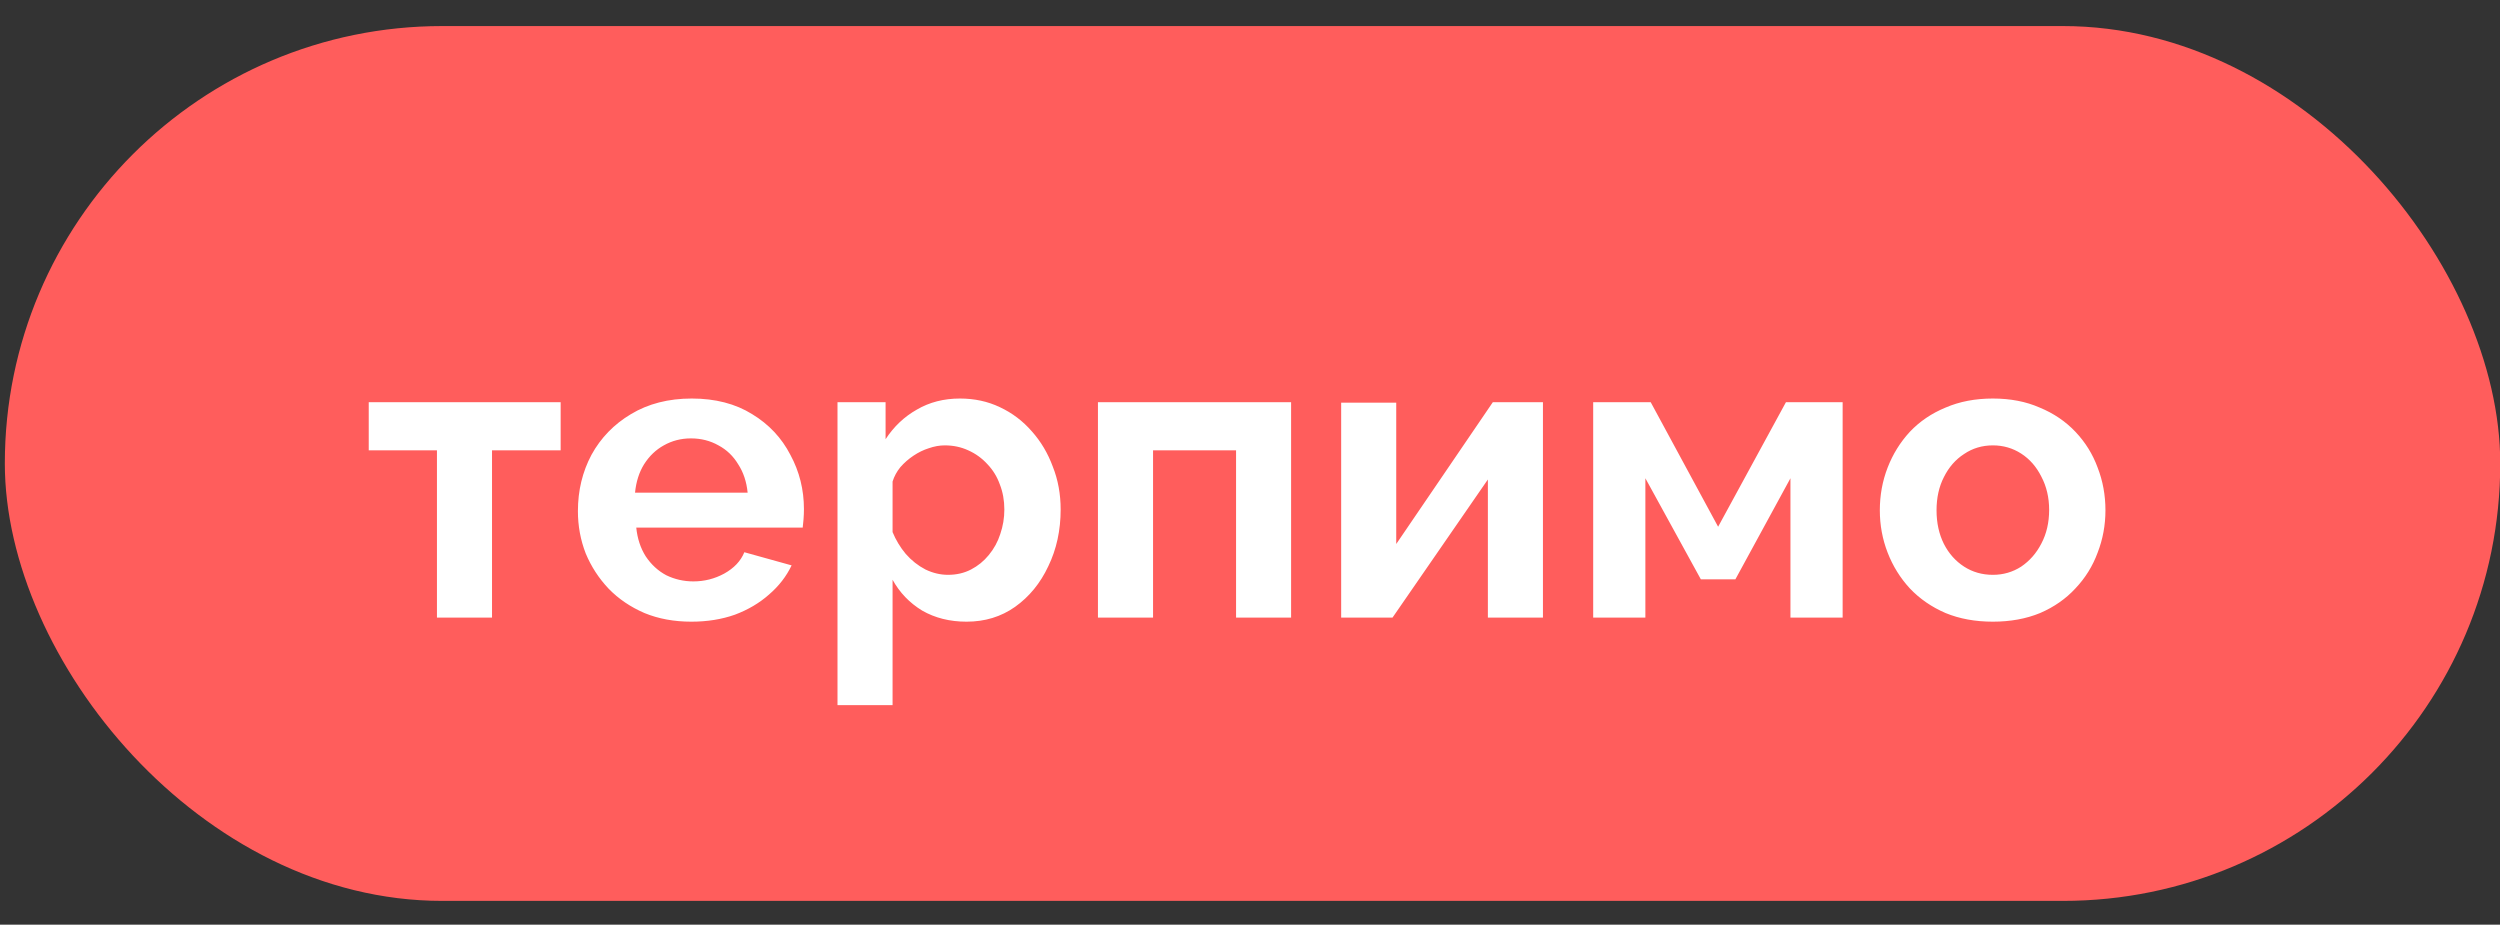
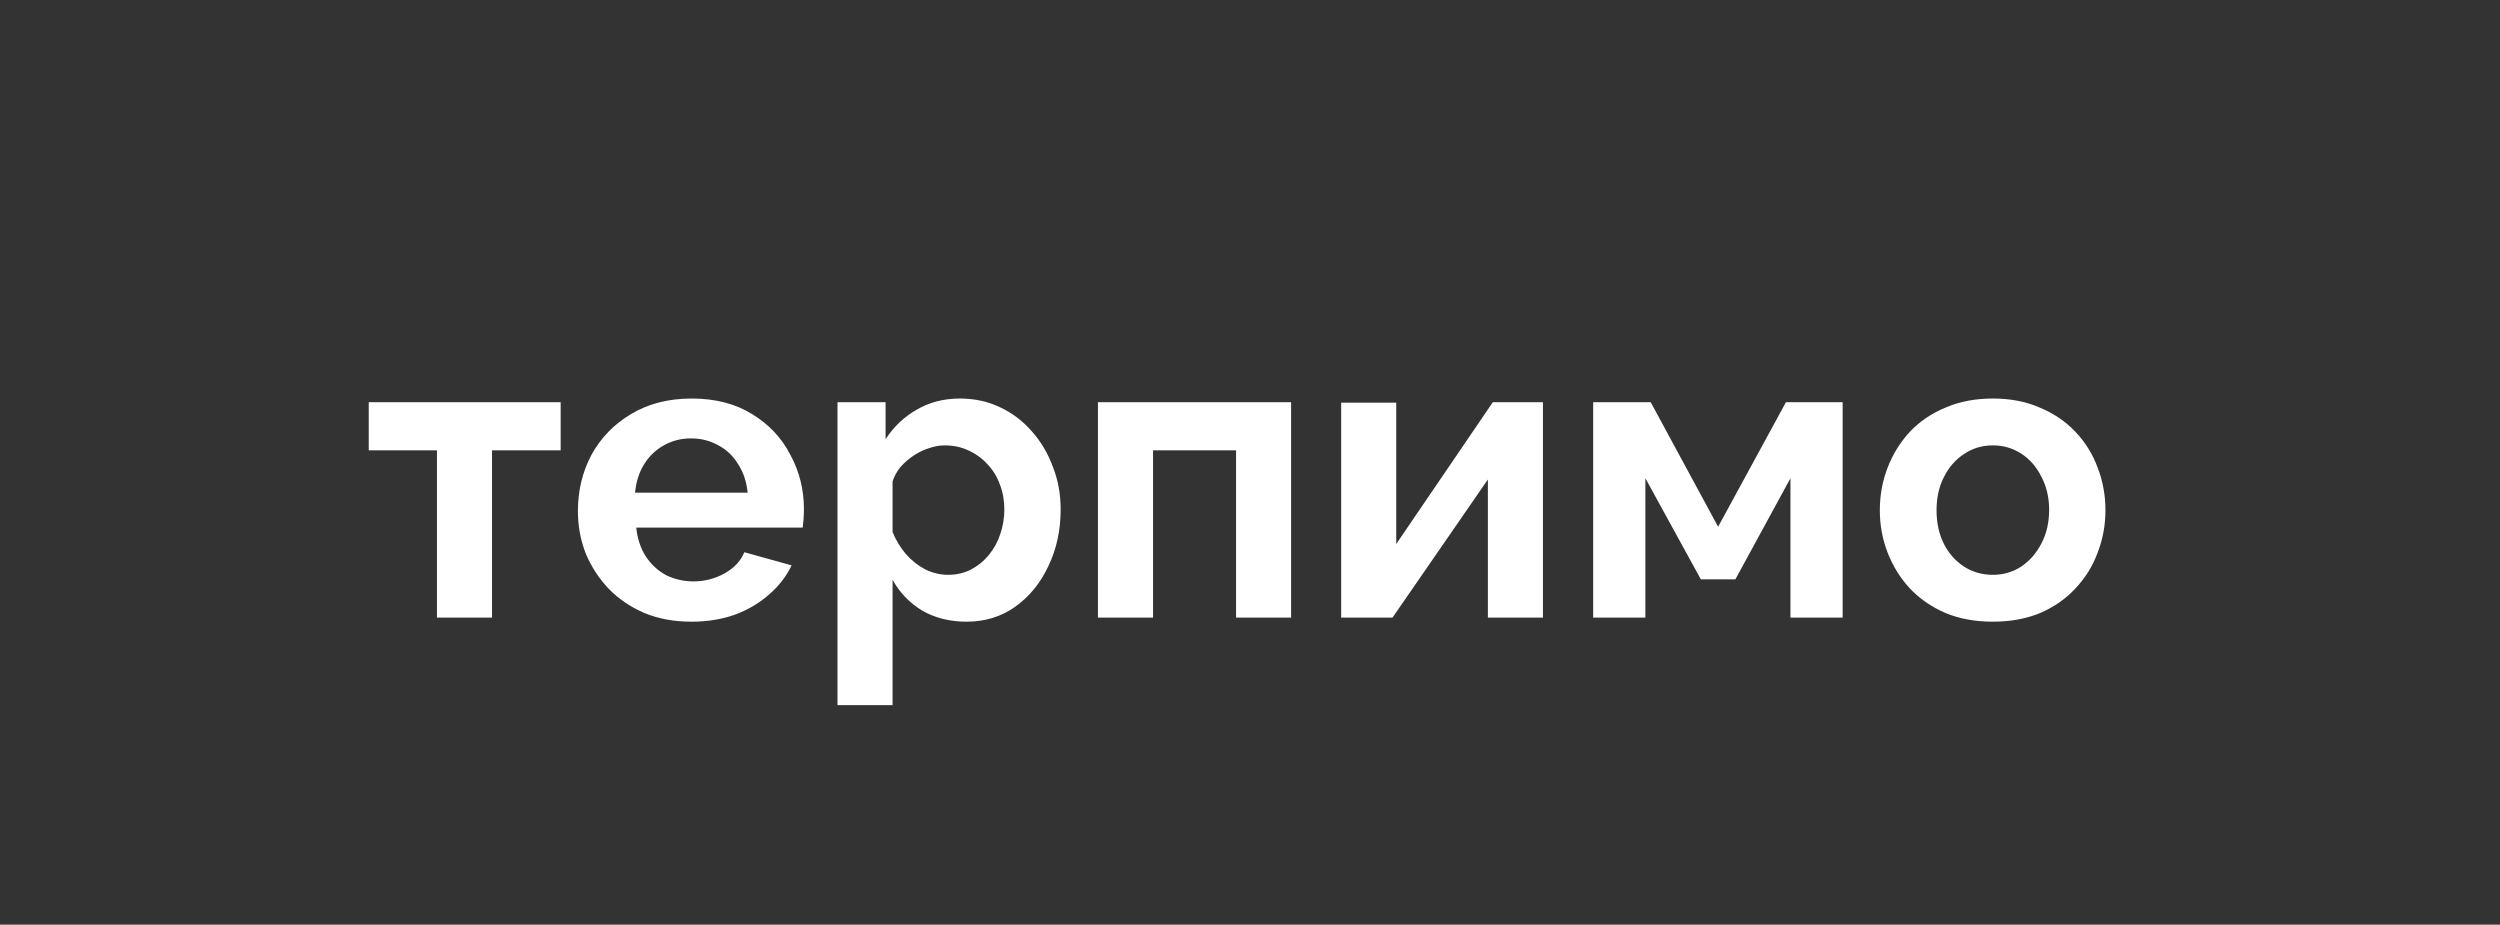
<svg xmlns="http://www.w3.org/2000/svg" width="73" height="27" viewBox="0 0 73 27" fill="none">
  <rect x="0" y="0" width="73" height="27" fill="#333333" stroke="none" />
-   <rect x="0.141" y="0.761" width="72.866" height="25.545" rx="12.772" fill="#FF5D5C" />
  <path d="M12.759 18.033V13.149H10.767V11.745H16.371V13.149H14.367V18.033H12.759ZM20.187 18.153C19.683 18.153 19.227 18.069 18.819 17.901C18.411 17.725 18.063 17.489 17.775 17.193C17.487 16.889 17.263 16.545 17.103 16.161C16.951 15.769 16.875 15.357 16.875 14.925C16.875 14.325 17.007 13.777 17.271 13.281C17.543 12.785 17.927 12.389 18.423 12.093C18.927 11.789 19.519 11.637 20.199 11.637C20.887 11.637 21.475 11.789 21.963 12.093C22.451 12.389 22.823 12.785 23.079 13.281C23.343 13.769 23.475 14.297 23.475 14.865C23.475 14.961 23.471 15.061 23.463 15.165C23.455 15.261 23.447 15.341 23.439 15.405H18.579C18.611 15.725 18.703 16.005 18.855 16.245C19.015 16.485 19.215 16.669 19.455 16.797C19.703 16.917 19.967 16.977 20.247 16.977C20.567 16.977 20.867 16.901 21.147 16.749C21.435 16.589 21.631 16.381 21.735 16.125L23.115 16.509C22.963 16.829 22.743 17.113 22.455 17.361C22.175 17.609 21.843 17.805 21.459 17.949C21.075 18.085 20.651 18.153 20.187 18.153ZM18.543 14.385H21.831C21.799 14.065 21.707 13.789 21.555 13.557C21.411 13.317 21.219 13.133 20.979 13.005C20.739 12.869 20.471 12.801 20.175 12.801C19.887 12.801 19.623 12.869 19.383 13.005C19.151 13.133 18.959 13.317 18.807 13.557C18.663 13.789 18.575 14.065 18.543 14.385ZM28.223 18.153C27.735 18.153 27.303 18.045 26.927 17.829C26.559 17.605 26.271 17.305 26.063 16.929V20.589H24.455V11.745H25.859V12.825C26.099 12.457 26.403 12.169 26.771 11.961C27.139 11.745 27.559 11.637 28.031 11.637C28.455 11.637 28.843 11.721 29.195 11.889C29.555 12.057 29.867 12.293 30.131 12.597C30.395 12.893 30.599 13.237 30.743 13.629C30.895 14.013 30.971 14.429 30.971 14.877C30.971 15.485 30.851 16.037 30.611 16.533C30.379 17.029 30.055 17.425 29.639 17.721C29.231 18.009 28.759 18.153 28.223 18.153ZM27.683 16.785C27.931 16.785 28.155 16.733 28.355 16.629C28.555 16.525 28.727 16.385 28.871 16.209C29.023 16.025 29.135 15.821 29.207 15.597C29.287 15.365 29.327 15.125 29.327 14.877C29.327 14.613 29.283 14.369 29.195 14.145C29.115 13.921 28.995 13.725 28.835 13.557C28.675 13.381 28.487 13.245 28.271 13.149C28.063 13.053 27.835 13.005 27.587 13.005C27.435 13.005 27.279 13.033 27.119 13.089C26.967 13.137 26.819 13.209 26.675 13.305C26.531 13.401 26.403 13.513 26.291 13.641C26.187 13.769 26.111 13.909 26.063 14.061V15.537C26.159 15.769 26.287 15.981 26.447 16.173C26.615 16.365 26.807 16.517 27.023 16.629C27.239 16.733 27.459 16.785 27.683 16.785ZM32.06 18.033V11.745H37.7V18.033H36.093V13.149H33.669V18.033H32.06ZM39.162 18.033V11.757H40.77V15.885L43.59 11.745H45.054V18.033H43.446V14.001L40.662 18.033H39.162ZM46.521 18.033V11.745H48.201L50.169 15.381L52.149 11.745H53.805V18.033H52.281V13.965L50.673 16.917H49.665L48.045 13.965V18.033H46.521ZM58.191 18.153C57.679 18.153 57.219 18.069 56.811 17.901C56.403 17.725 56.055 17.485 55.767 17.181C55.487 16.877 55.271 16.529 55.119 16.137C54.967 15.745 54.891 15.333 54.891 14.901C54.891 14.461 54.967 14.045 55.119 13.653C55.271 13.261 55.487 12.913 55.767 12.609C56.055 12.305 56.403 12.069 56.811 11.901C57.219 11.725 57.679 11.637 58.191 11.637C58.703 11.637 59.159 11.725 59.559 11.901C59.967 12.069 60.315 12.305 60.603 12.609C60.891 12.913 61.107 13.261 61.251 13.653C61.403 14.045 61.479 14.461 61.479 14.901C61.479 15.333 61.403 15.745 61.251 16.137C61.107 16.529 60.891 16.877 60.603 17.181C60.323 17.485 59.979 17.725 59.571 17.901C59.163 18.069 58.703 18.153 58.191 18.153ZM56.547 14.901C56.547 15.269 56.619 15.597 56.763 15.885C56.907 16.165 57.103 16.385 57.351 16.545C57.599 16.705 57.879 16.785 58.191 16.785C58.495 16.785 58.771 16.705 59.019 16.545C59.267 16.377 59.463 16.153 59.607 15.873C59.759 15.585 59.835 15.257 59.835 14.889C59.835 14.529 59.759 14.205 59.607 13.917C59.463 13.629 59.267 13.405 59.019 13.245C58.771 13.085 58.495 13.005 58.191 13.005C57.879 13.005 57.599 13.089 57.351 13.257C57.103 13.417 56.907 13.641 56.763 13.929C56.619 14.209 56.547 14.533 56.547 14.901Z" fill="white" />
</svg>